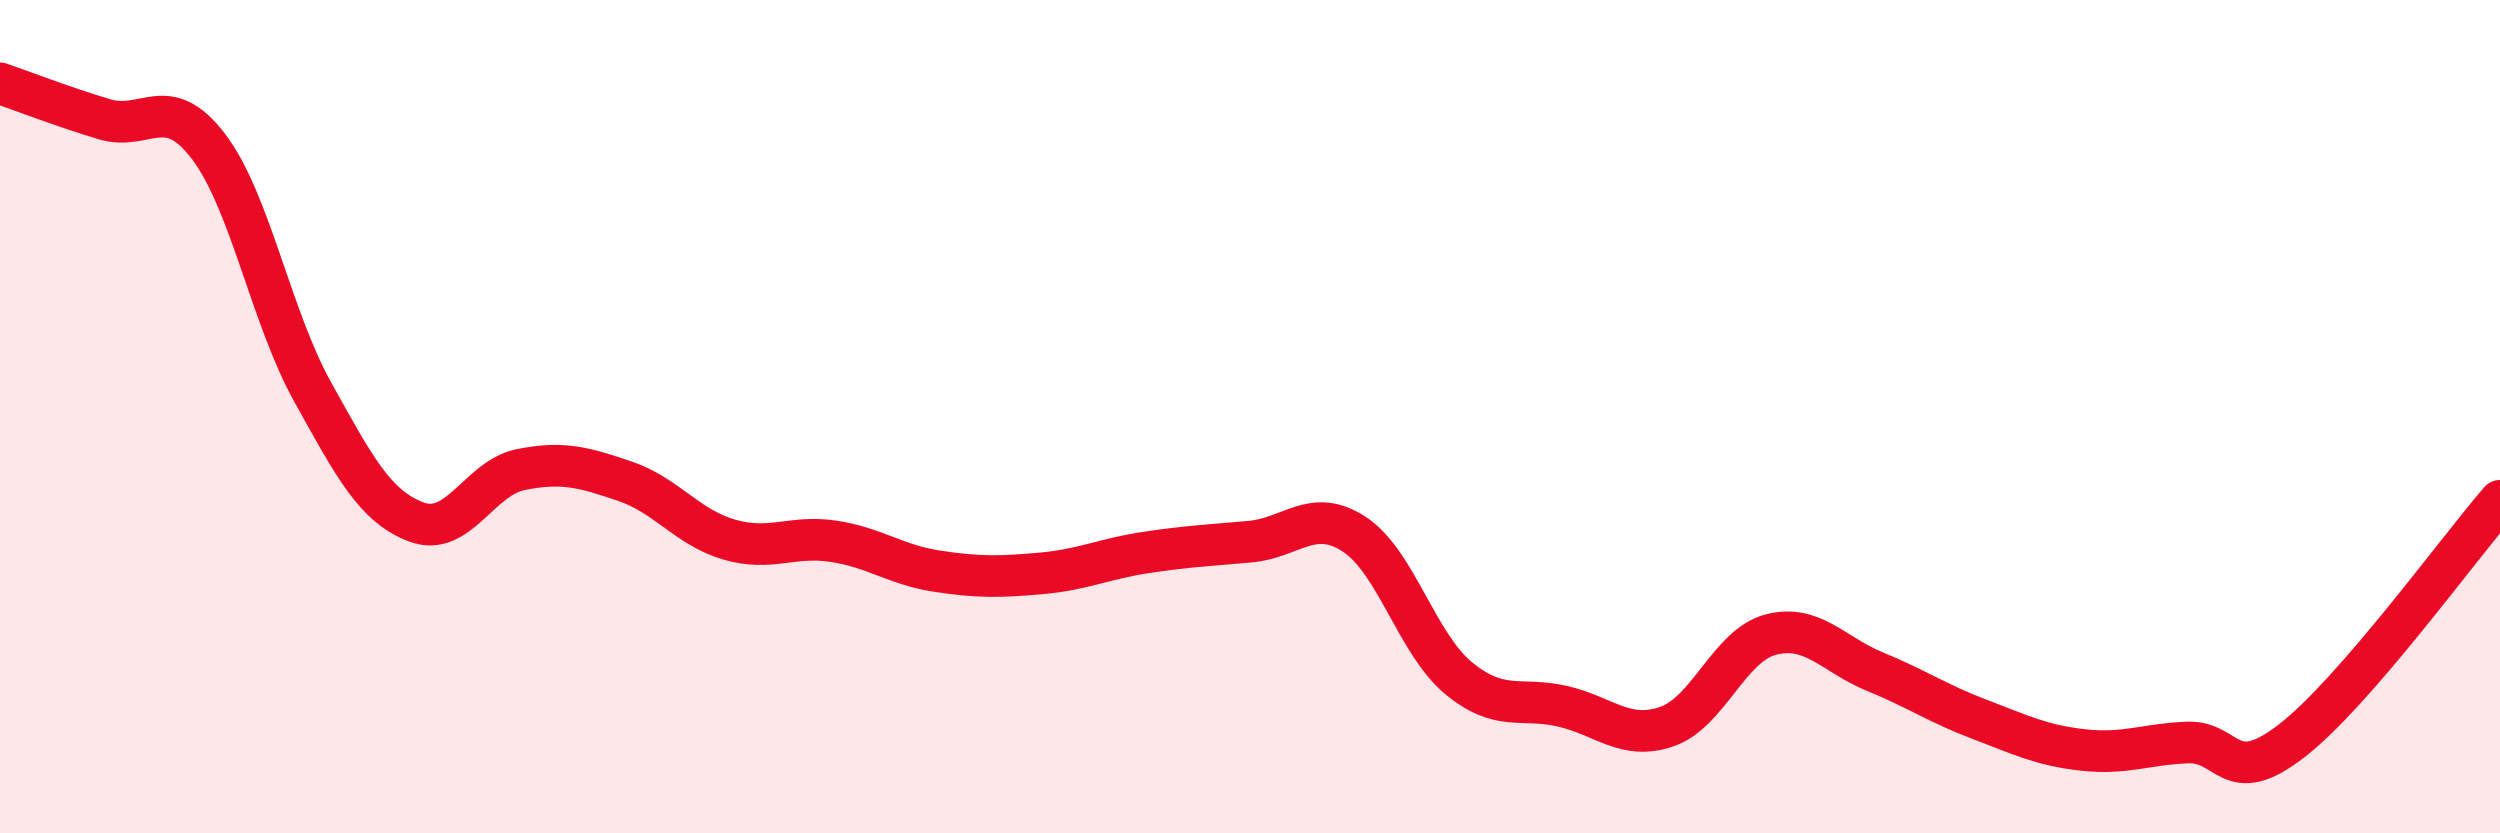
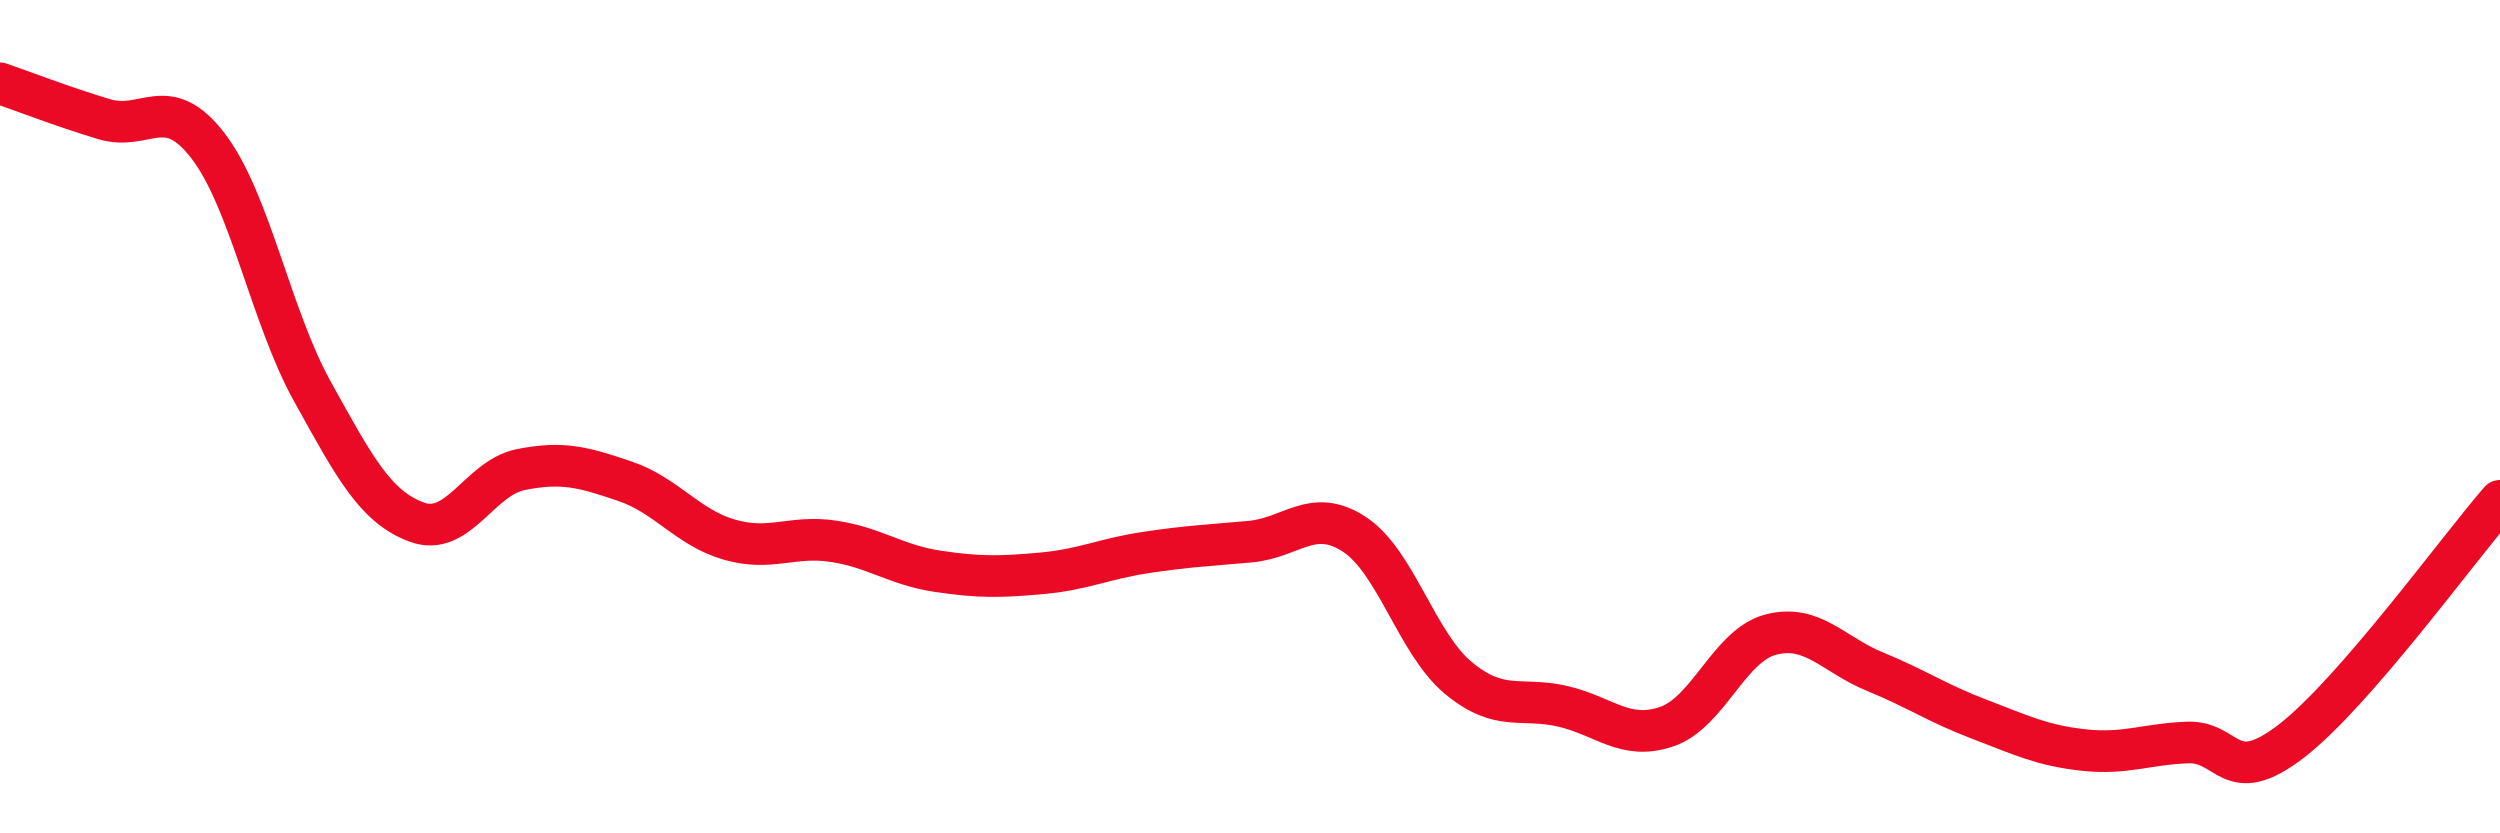
<svg xmlns="http://www.w3.org/2000/svg" width="60" height="20" viewBox="0 0 60 20">
-   <path d="M 0,2 C 0.5,2.17 1.5,2.56 2.5,2.86 C 3.5,3.16 4,2.2 5,3.51 C 6,4.82 6.5,7.6 7.5,9.4 C 8.5,11.2 9,12.16 10,12.53 C 11,12.9 11.5,11.47 12.5,11.27 C 13.5,11.07 14,11.21 15,11.55 C 16,11.89 16.5,12.66 17.5,12.95 C 18.5,13.24 19,12.84 20,12.99 C 21,13.14 21.5,13.56 22.5,13.71 C 23.5,13.86 24,13.85 25,13.76 C 26,13.67 26.5,13.41 27.5,13.26 C 28.5,13.11 29,13.09 30,13 C 31,12.91 31.5,12.17 32.5,12.82 C 33.5,13.47 34,15.44 35,16.27 C 36,17.1 36.5,16.72 37.5,16.95 C 38.5,17.18 39,17.78 40,17.44 C 41,17.1 41.5,15.49 42.5,15.23 C 43.5,14.97 44,15.71 45,16.12 C 46,16.53 46.5,16.88 47.5,17.26 C 48.5,17.64 49,17.89 50,18 C 51,18.11 51.5,17.86 52.5,17.82 C 53.5,17.78 53.5,18.94 55,17.78 C 56.5,16.62 59,13.17 60,12.02L60 20L0 20Z" fill="#EB0A25" opacity="0.1" stroke-linecap="round" stroke-linejoin="round" />
  <path d="M 0,2 C 0.5,2.17 1.5,2.56 2.5,2.86 C 3.5,3.16 4,2.2 5,3.51 C 6,4.82 6.5,7.6 7.5,9.4 C 8.5,11.2 9,12.16 10,12.53 C 11,12.9 11.5,11.47 12.5,11.27 C 13.5,11.07 14,11.21 15,11.55 C 16,11.89 16.5,12.66 17.5,12.95 C 18.5,13.24 19,12.84 20,12.99 C 21,13.14 21.5,13.56 22.5,13.71 C 23.5,13.86 24,13.85 25,13.76 C 26,13.67 26.5,13.41 27.5,13.26 C 28.5,13.11 29,13.09 30,13 C 31,12.91 31.5,12.17 32.5,12.82 C 33.5,13.47 34,15.44 35,16.27 C 36,17.1 36.5,16.72 37.5,16.95 C 38.5,17.18 39,17.78 40,17.44 C 41,17.1 41.5,15.49 42.5,15.23 C 43.5,14.97 44,15.71 45,16.12 C 46,16.53 46.5,16.88 47.5,17.26 C 48.5,17.64 49,17.89 50,18 C 51,18.11 51.5,17.86 52.5,17.82 C 53.5,17.78 53.5,18.94 55,17.78 C 56.5,16.62 59,13.17 60,12.02" stroke="#EB0A25" stroke-width="1" fill="none" stroke-linecap="round" stroke-linejoin="round" />
</svg>